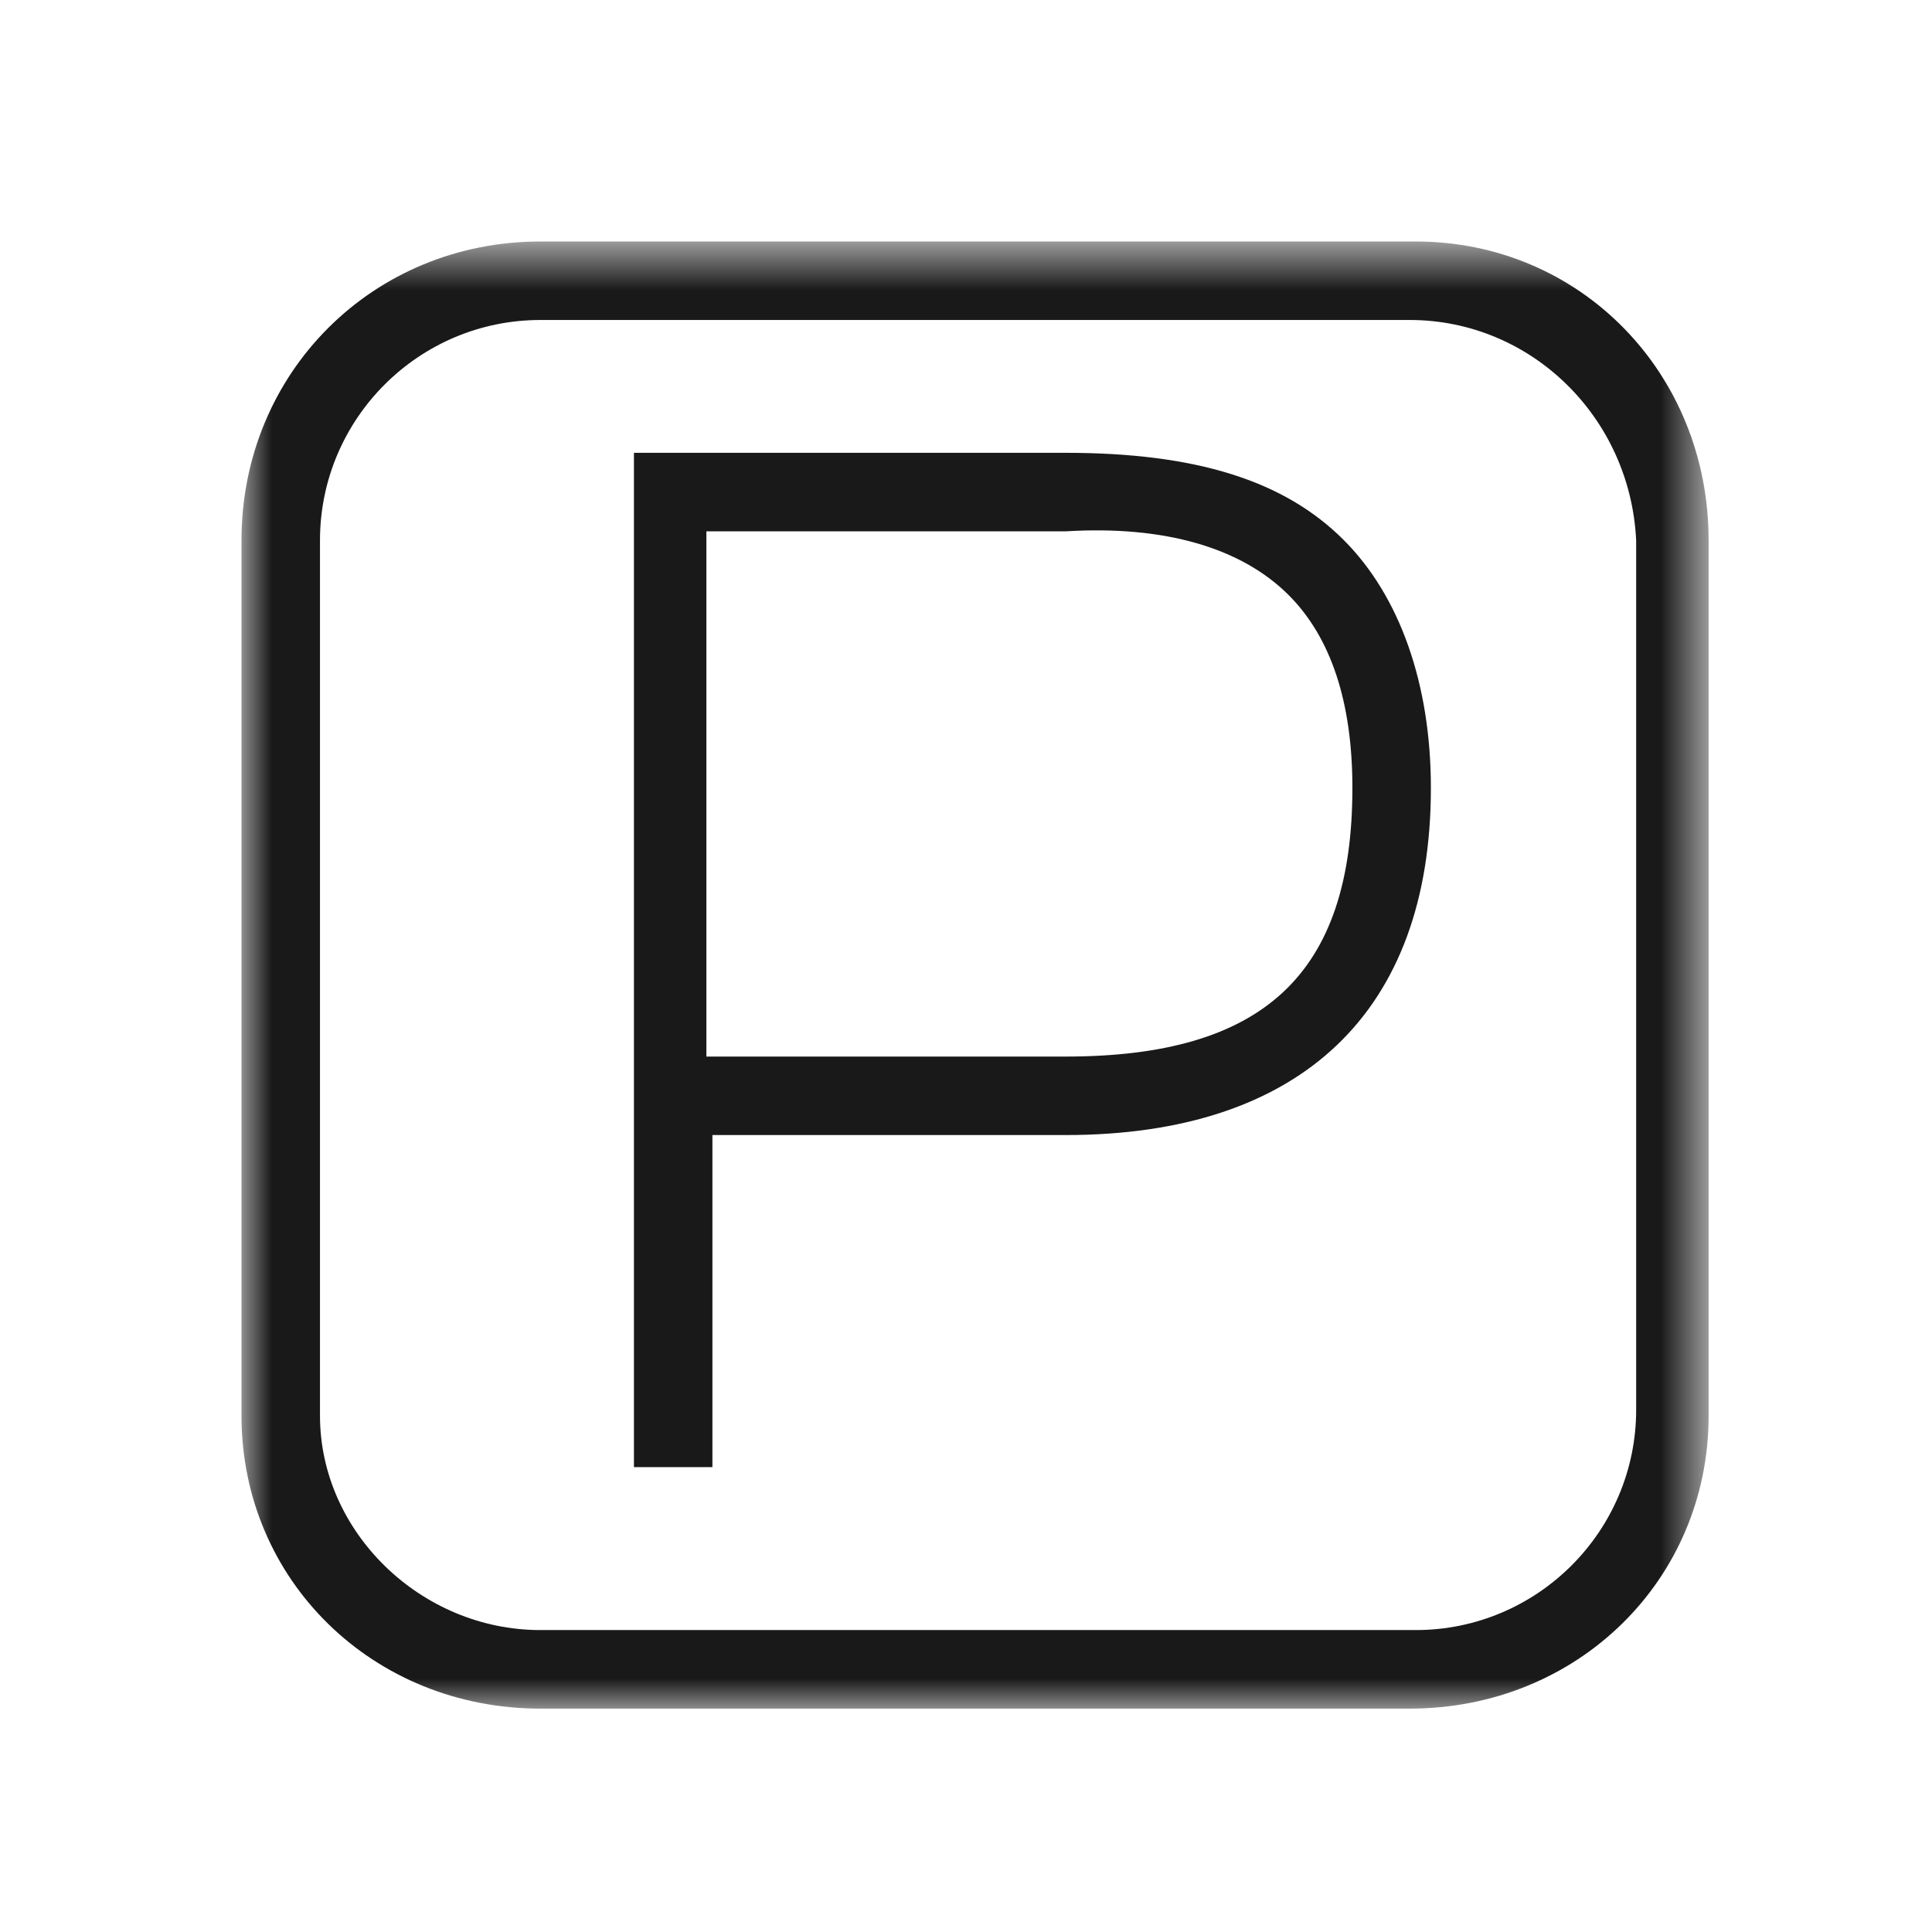
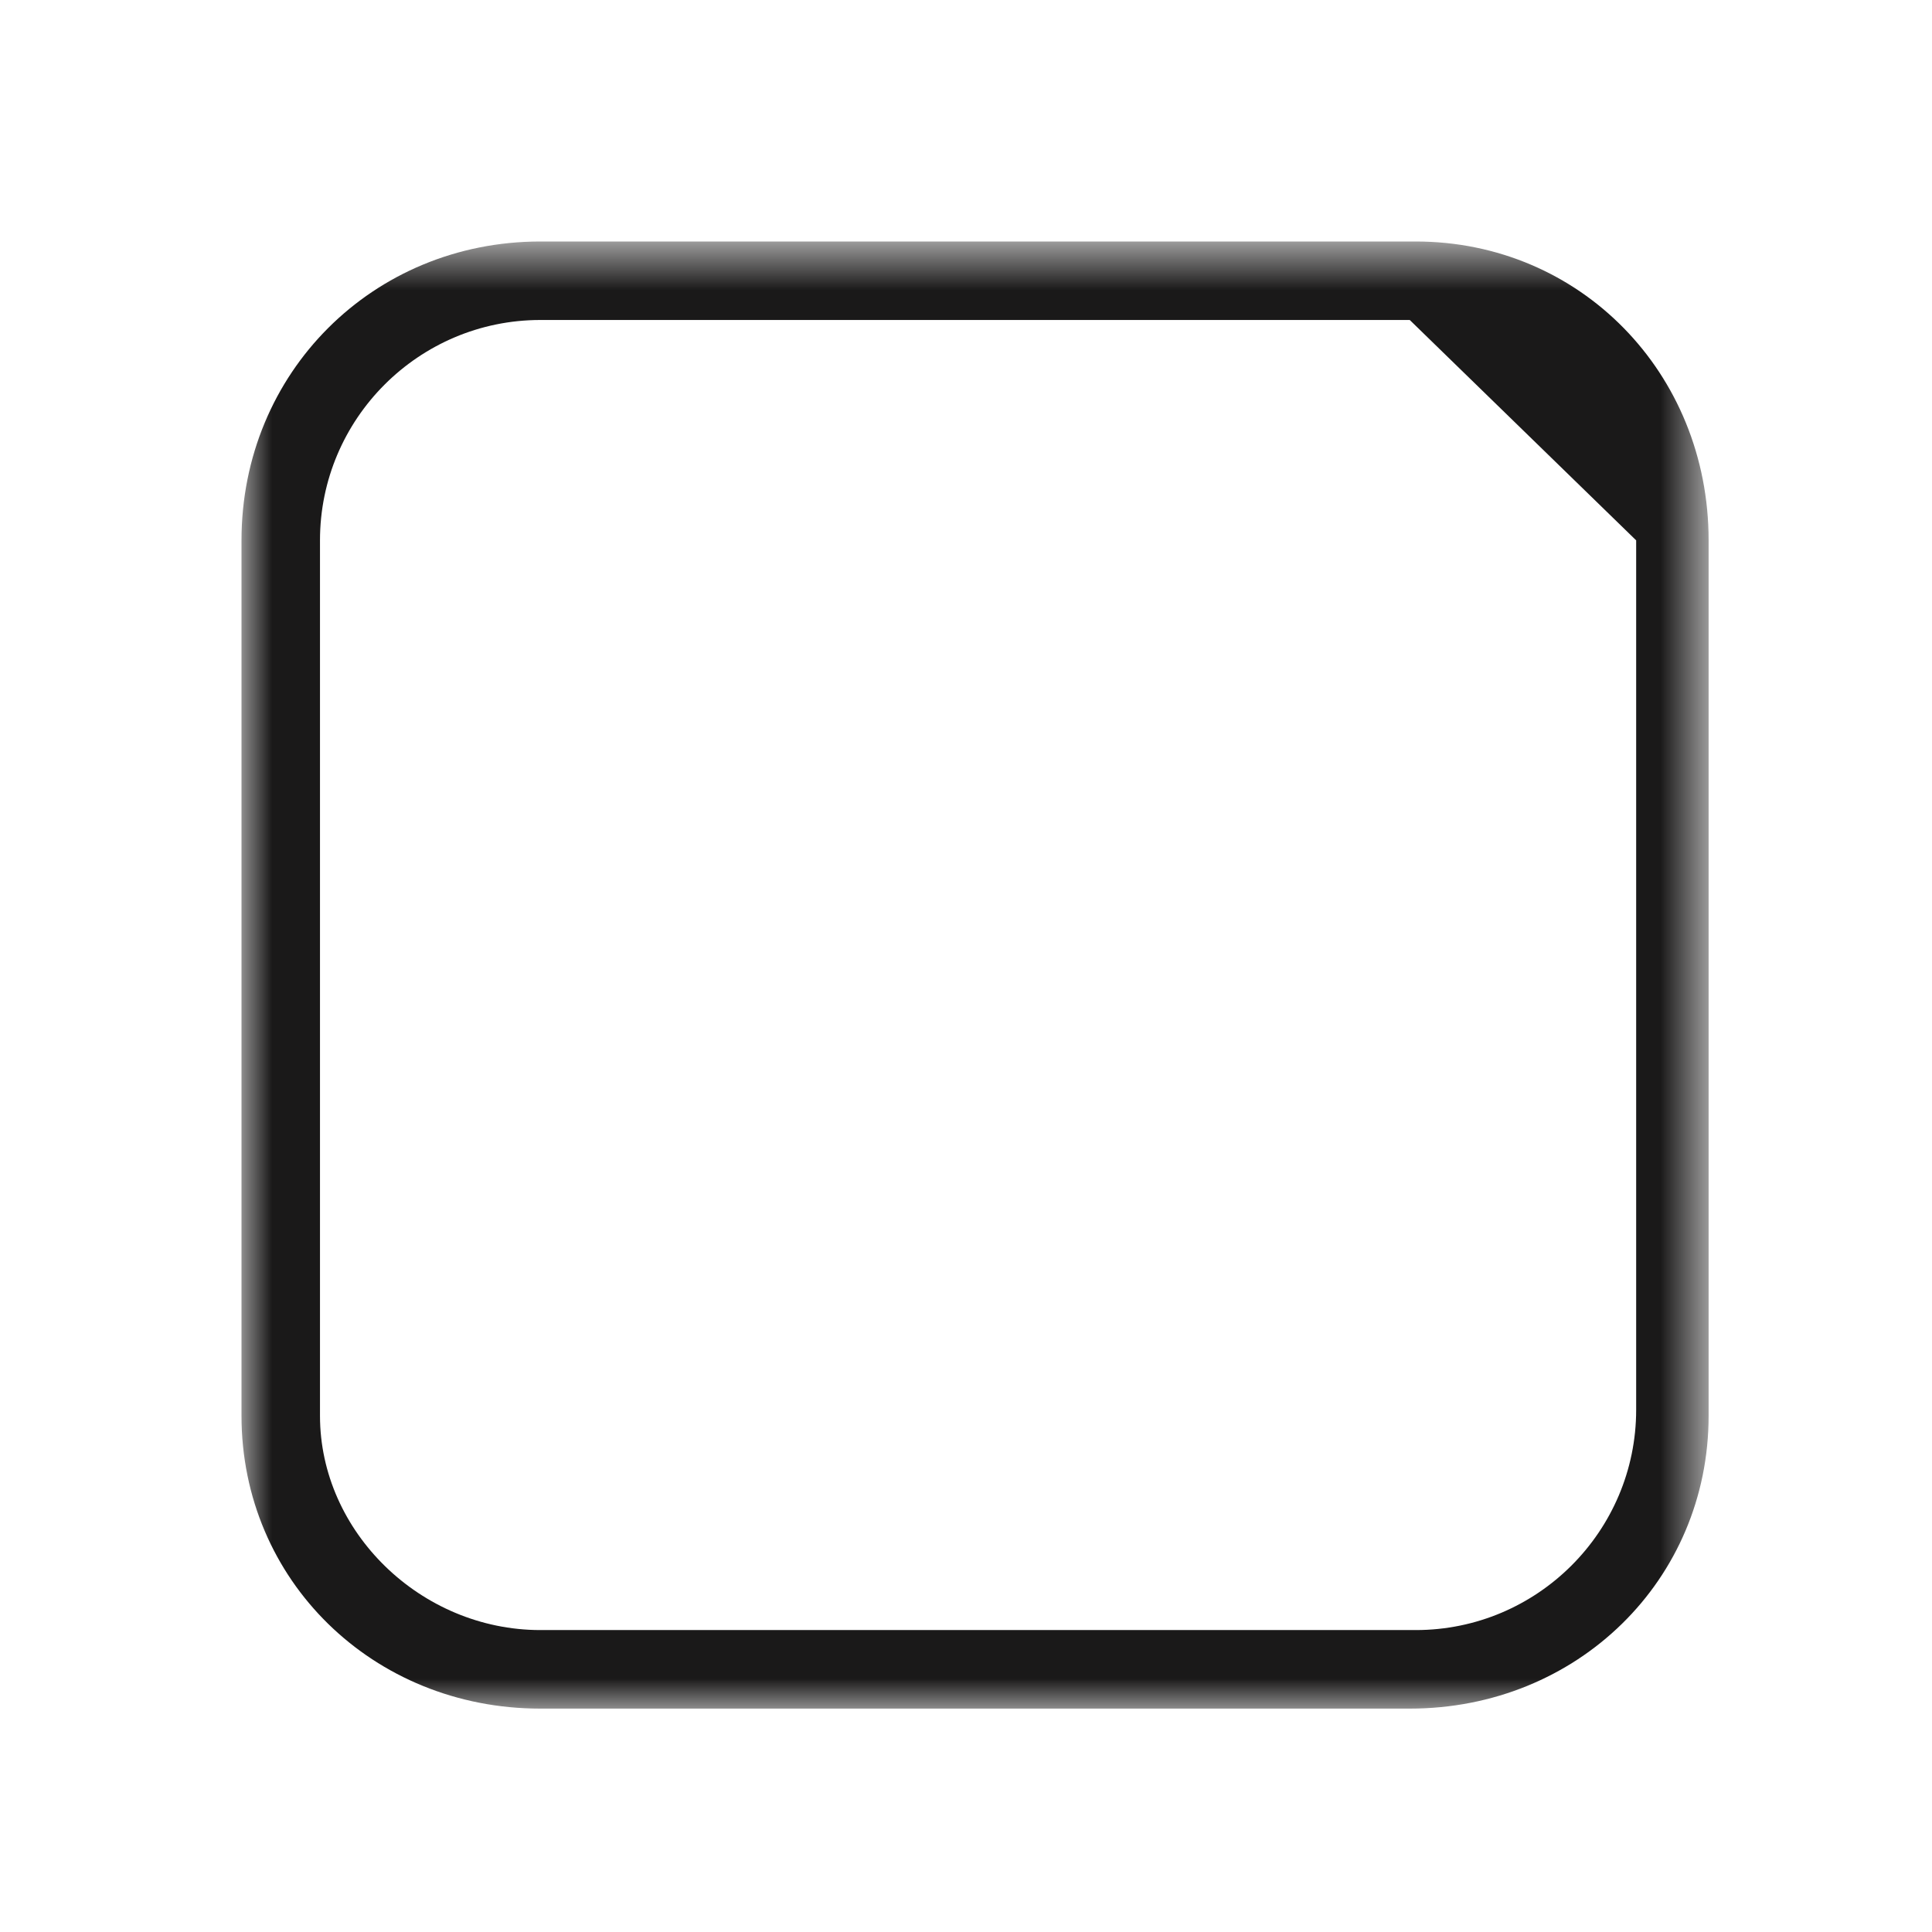
<svg xmlns="http://www.w3.org/2000/svg" xmlns:xlink="http://www.w3.org/1999/xlink" width="32px" height="32px" viewBox="0 0 32 32" version="1.1">
  <title>Icone/icona 32x32 Parcheggio</title>
  <desc>Created with Sketch.</desc>
  <defs>
    <polygon id="path-1" points="0 0.7 24.3 0.7 24.3 25 0 25" />
  </defs>
  <g id="Icone/icona-32x32-Parcheggio" stroke="none" stroke-width="1" fill="none" fill-rule="evenodd">
    <g id="Group-6" transform="translate(4, 3)">
      <g id="Group-3" transform="translate(0, 0.3)">
        <mask id="mask-2" fill="white">
          <use xlink:href="#path-1" />
        </mask>
        <g id="Clip-2" />
-         <path d="M23.1,5.65 L23.1,20.05 C23.1,22.063 21.462,23.699 19.45,23.699 L4.95,23.699 C2.971,23.699 1.3,22.074 1.3,20.15 L1.3,5.65 C1.3,3.637 2.937,2 4.95,2 L19.35,2 C21.355,2 23.002,3.607 23.1,5.65 M19.45,0.7 L4.95,0.7 C2.174,0.7 0,2.875 0,5.65 L0,20.15 C0,22.869 2.174,25 4.95,25 L19.35,25 C22.125,25 24.3,22.869 24.3,20.15 L24.3,5.65 C24.3,2.875 22.169,0.7 19.45,0.7" id="Fill-1" fill="#1A1919" mask="url(#mask-2)" />
+         <path d="M23.1,5.65 L23.1,20.05 C23.1,22.063 21.462,23.699 19.45,23.699 L4.95,23.699 C2.971,23.699 1.3,22.074 1.3,20.15 L1.3,5.65 C1.3,3.637 2.937,2 4.95,2 L19.35,2 M19.45,0.7 L4.95,0.7 C2.174,0.7 0,2.875 0,5.65 L0,20.15 C0,22.869 2.174,25 4.95,25 L19.35,25 C22.125,25 24.3,22.869 24.3,20.15 L24.3,5.65 C24.3,2.875 22.169,0.7 19.45,0.7" id="Fill-1" fill="#1A1919" mask="url(#mask-2)" />
      </g>
-       <path d="M13.65,14.5 L7.7,14.5 L7.7,5.8 L13.659,5.8 C15.288,5.702 16.557,6.07 17.344,6.856 C18.045,7.557 18.4,8.631 18.4,10.05 C18.4,13.127 16.935,14.5 13.65,14.5 M13.65,4.5 L6.5,4.5 L6.5,21.3 L7.8,21.3 L7.8,15.8 L13.65,15.8 C17.551,15.8 19.7,13.758 19.7,10.05 C19.7,8.333 19.187,6.875 18.256,5.944 C17.271,4.958 15.807,4.5 13.65,4.5" id="Fill-4" fill="#1A1919" />
    </g>
  </g>
</svg>